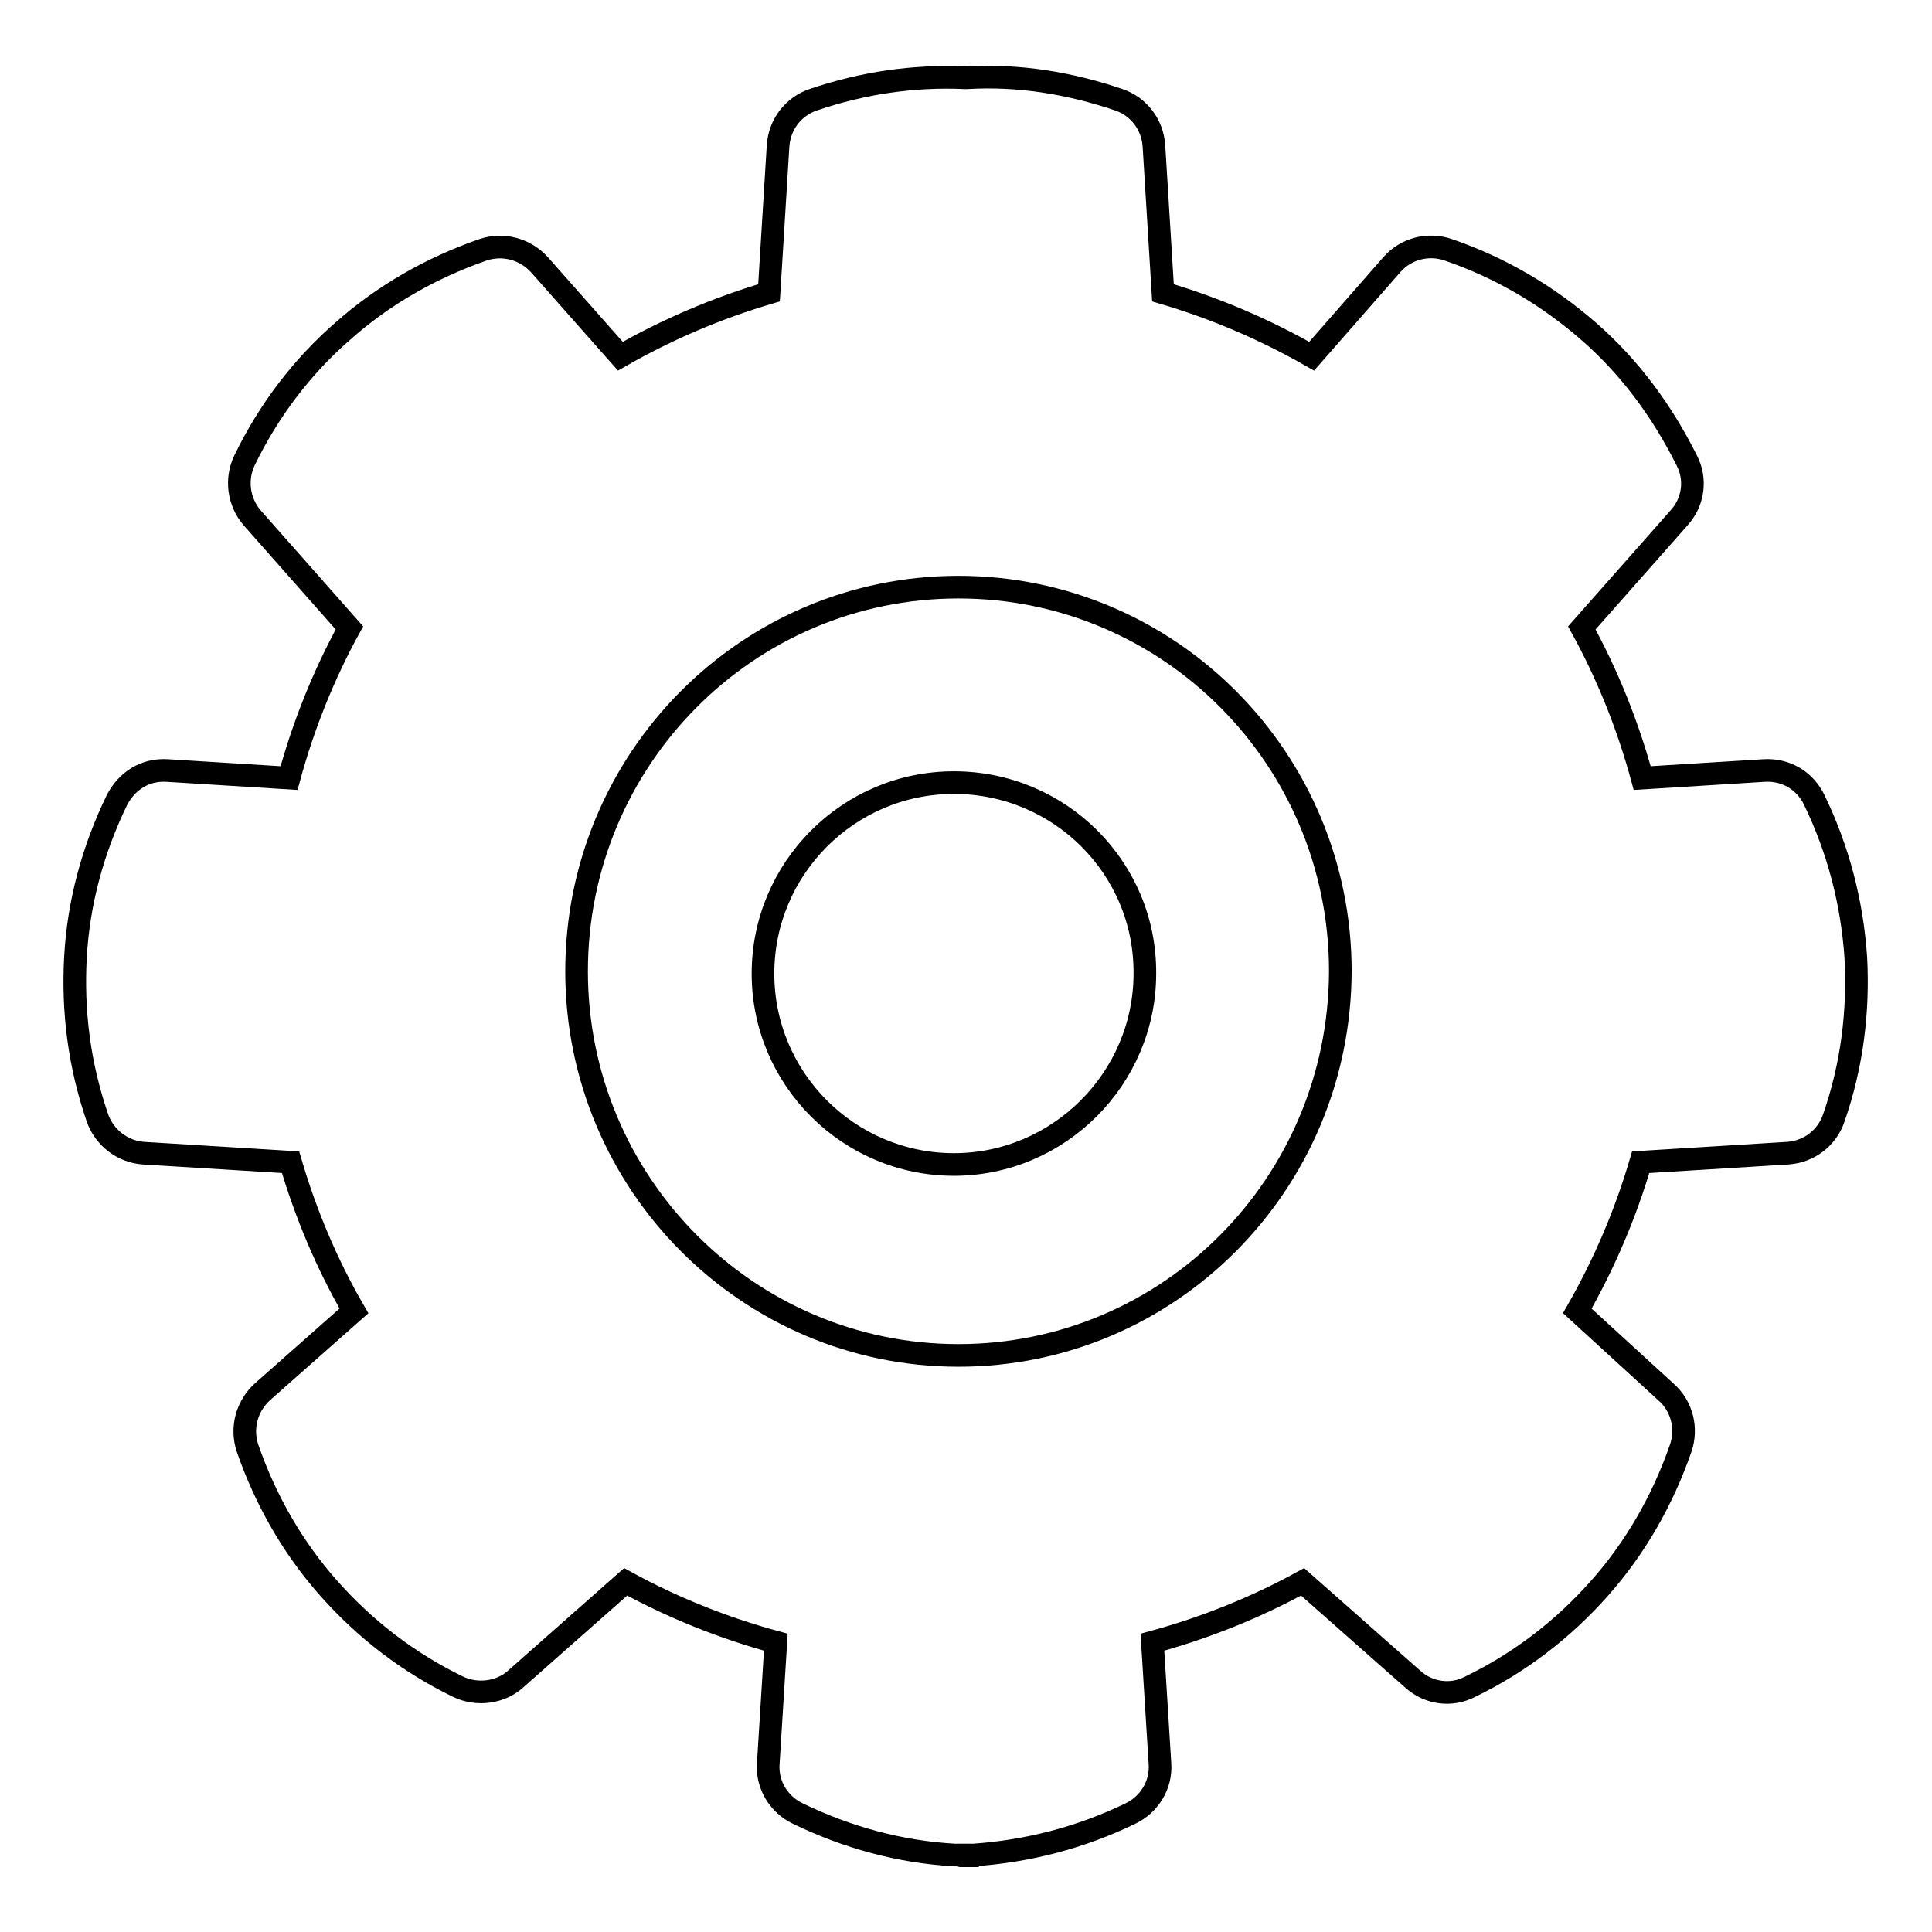
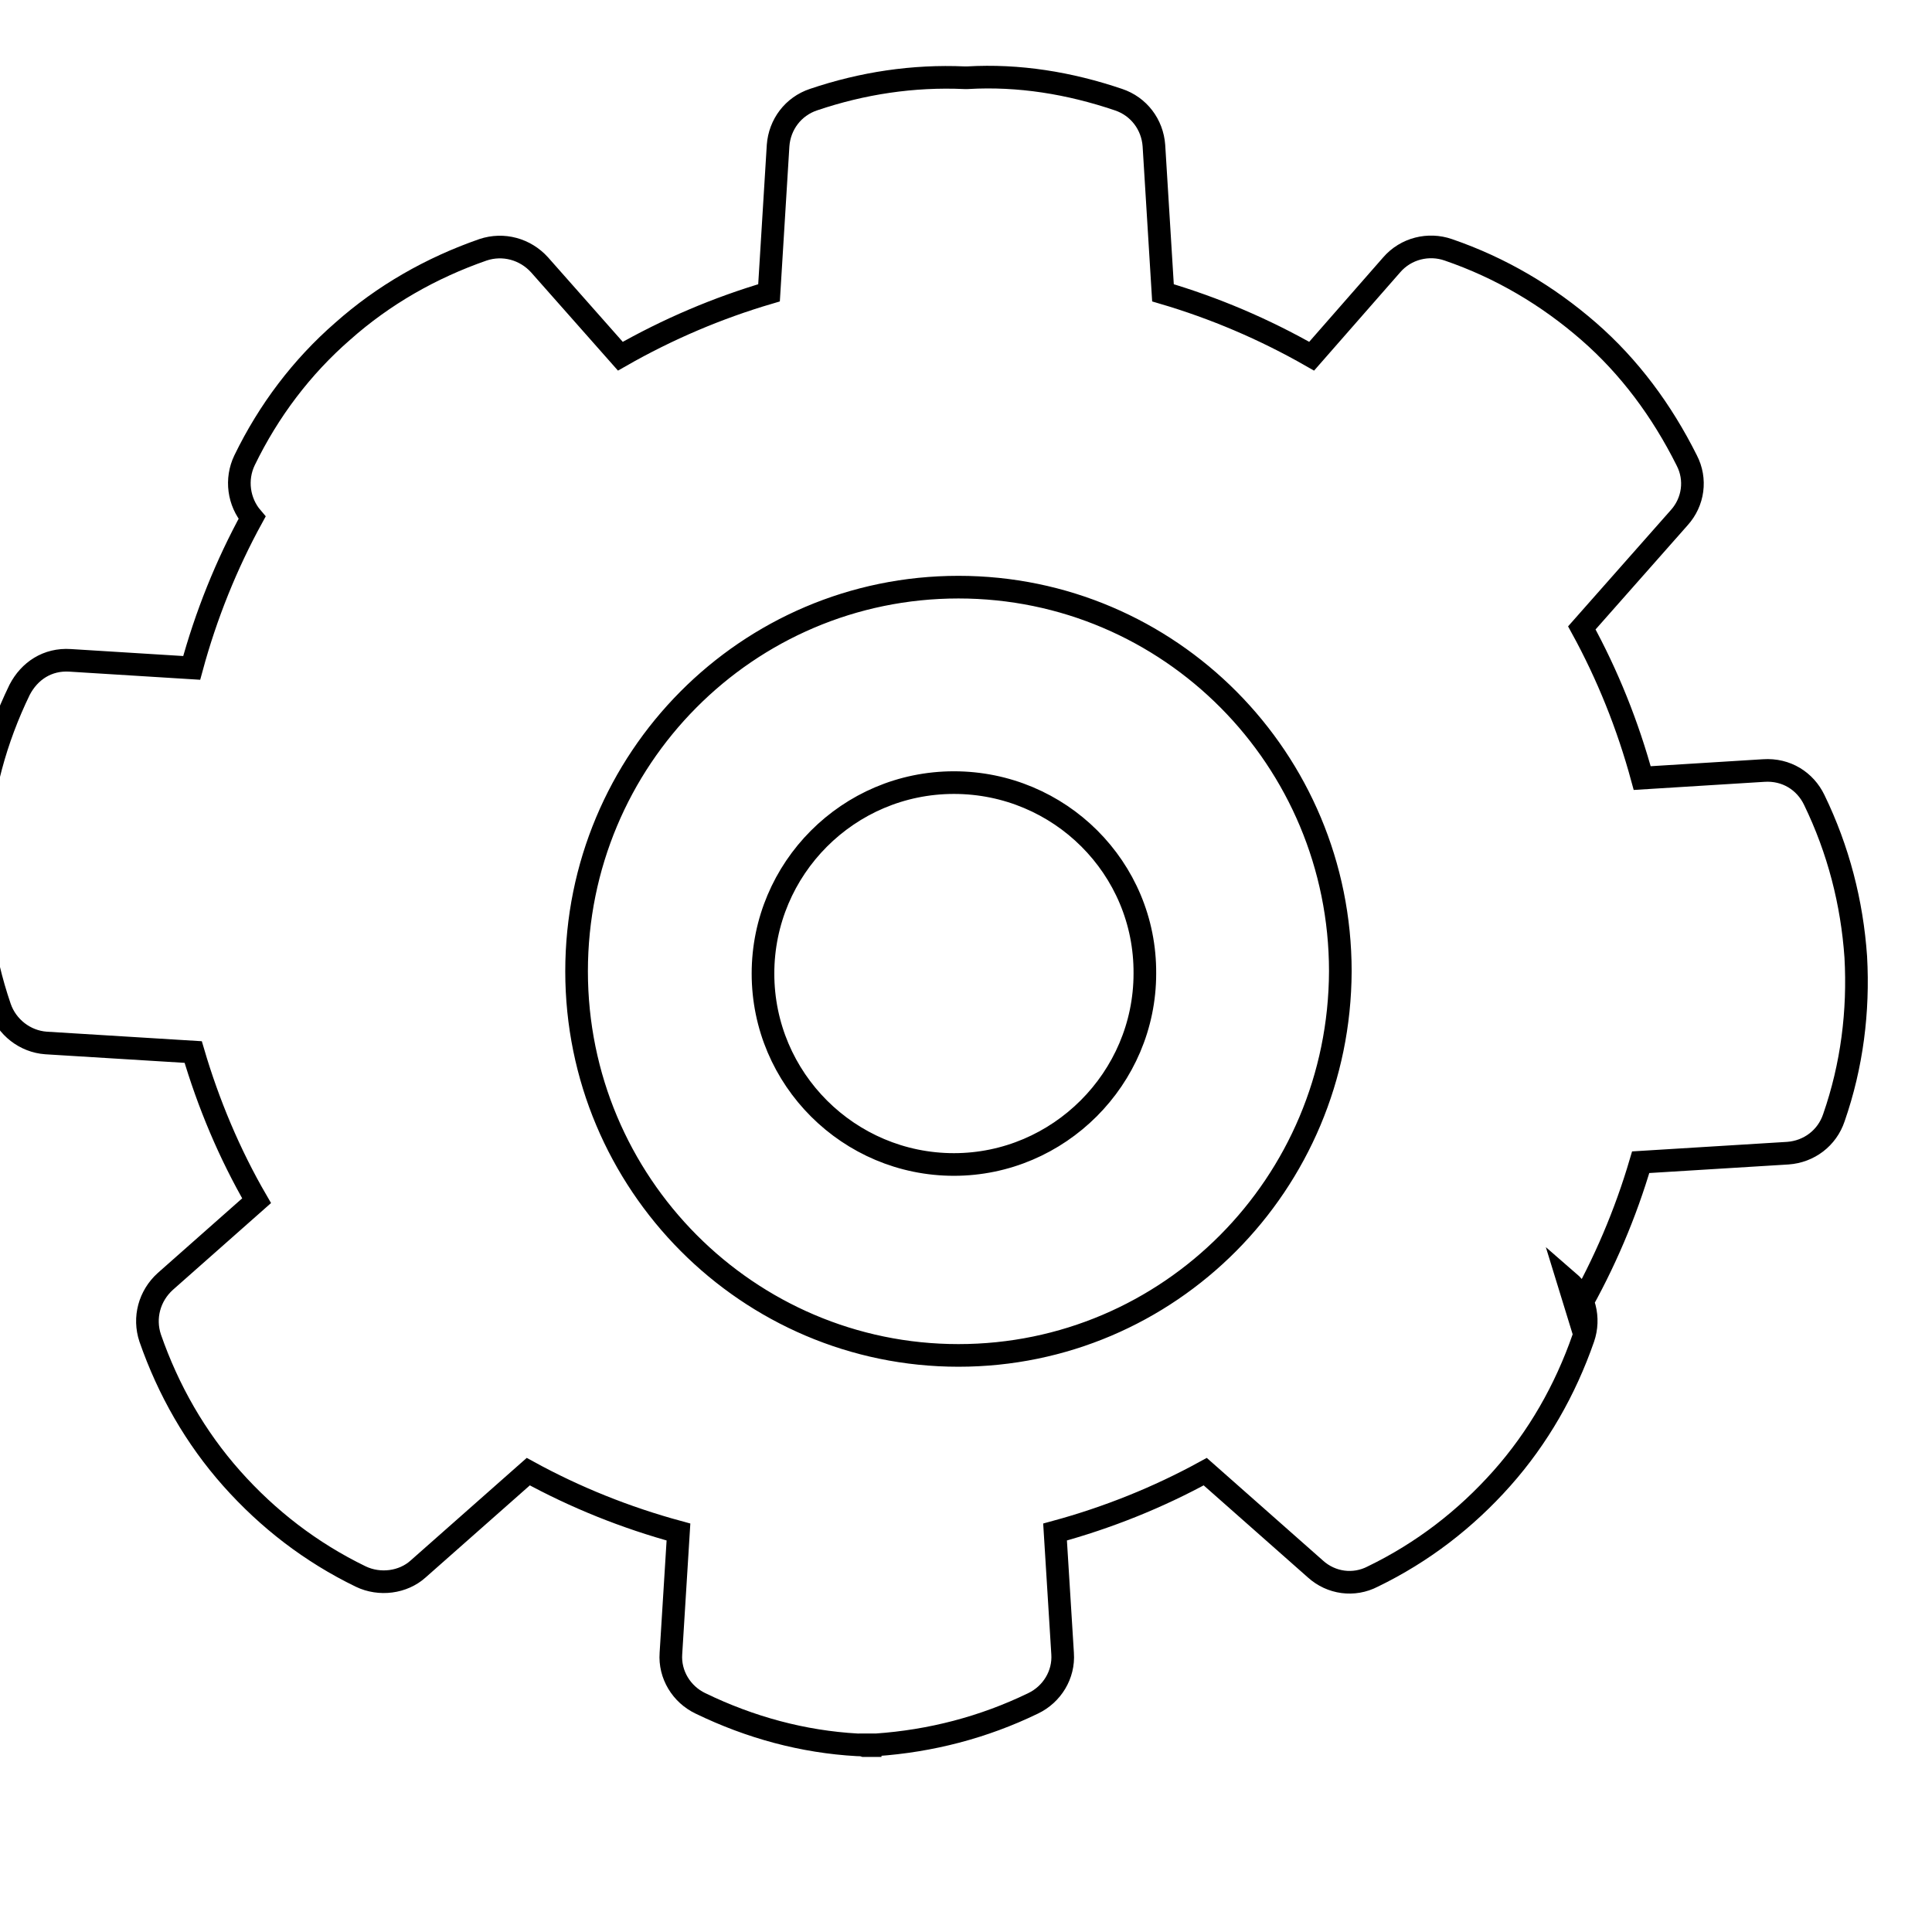
<svg xmlns="http://www.w3.org/2000/svg" version="1.1" x="0px" y="0px" viewBox="0 0 256 256" enable-background="new 0 0 256 256" xml:space="preserve">
  <g>
-     <path stroke-width="3" fill-opacity="0" stroke="#000000" d="M126.4,103.7c-14,0-25.3,11.4-25.3,25.3c0,14,11.4,25.3,25.3,25.3s25.3-11.4,25.3-25.3 C151.8,115,140.4,103.7,126.4,103.7z M245.9,126.8c-0.5-7.2-2.3-14.2-5.5-20.8c-1.2-2.5-3.7-4.1-6.7-3.9l-16.1,1 c-1.9-7-4.6-13.7-8-19.9l12.9-14.6c1.9-2.1,2.3-5.1,1-7.6c-3.3-6.6-7.6-12.4-13-17.1c-5.4-4.7-11.6-8.4-18.6-10.8 c-2.6-0.9-5.6-0.2-7.5,2l-10.6,12.1c-6.3-3.6-12.9-6.4-19.7-8.4l-1.2-19.5c-0.2-2.8-2-5.2-4.7-6.1c-6.5-2.2-13.2-3.3-20-2.9v0h-0.4 v0c-6.8-0.3-13.5,0.7-20,2.9c-2.7,0.9-4.5,3.3-4.7,6.1l-1.2,19.5c-6.8,2-13.4,4.8-19.7,8.4L71.5,35.1c-1.9-2.1-4.8-2.9-7.5-2 c-6.9,2.4-13.2,6-18.6,10.8c-5.4,4.7-9.8,10.5-13,17.1c-1.2,2.5-0.8,5.5,1,7.6l12.9,14.6c-3.4,6.2-6.1,12.9-8,19.9l-16.1-1 c-3-0.2-5.4,1.4-6.7,3.9c-3.2,6.6-5.1,13.6-5.5,20.8c-0.4,7.2,0.5,14.3,2.9,21.3c0.9,2.6,3.3,4.5,6.1,4.7l19.5,1.2 c2,6.8,4.8,13.5,8.4,19.7l-12.1,10.7c-2.1,1.9-2.9,4.8-2,7.5c2.4,6.9,6,13.2,10.8,18.6c4.8,5.4,10.5,9.8,17.1,13 c2.5,1.2,5.6,0.8,7.6-1l14.6-12.9c6.2,3.4,12.9,6.1,19.9,8l-1,16.1c-0.2,2.8,1.4,5.4,3.9,6.6c6.6,3.2,13.6,5.1,20.8,5.5 c0.3,0,0.6,0,0.9,0.1v0h0.8v-0.1c0.3,0,0.5,0,0.8,0c7.2-0.5,14.2-2.3,20.8-5.5c2.5-1.2,4.1-3.8,3.9-6.6l-1-16.1 c7-1.9,13.7-4.6,19.9-8l14.6,12.9c2.1,1.9,5.1,2.3,7.6,1c6.6-3.2,12.3-7.6,17.1-13c4.8-5.4,8.4-11.7,10.8-18.6 c0.9-2.6,0.2-5.6-2-7.5L209,173.7c3.6-6.3,6.4-12.9,8.4-19.7l19.5-1.2c2.8-0.2,5.2-2,6.1-4.7C245.4,141.2,246.3,134,245.9,126.8z  M127,179.6c-27.9,0-50.6-22.8-50.6-50.9c0-28.1,22.6-50.9,50.6-50.9s50.6,22.8,50.6,50.9C177.5,156.9,154.9,179.6,127,179.6z" />
+     <path stroke-width="3" fill-opacity="0" stroke="#000000" d="M126.4,103.7c-14,0-25.3,11.4-25.3,25.3c0,14,11.4,25.3,25.3,25.3s25.3-11.4,25.3-25.3 C151.8,115,140.4,103.7,126.4,103.7z M245.9,126.8c-0.5-7.2-2.3-14.2-5.5-20.8c-1.2-2.5-3.7-4.1-6.7-3.9l-16.1,1 c-1.9-7-4.6-13.7-8-19.9l12.9-14.6c1.9-2.1,2.3-5.1,1-7.6c-3.3-6.6-7.6-12.4-13-17.1c-5.4-4.7-11.6-8.4-18.6-10.8 c-2.6-0.9-5.6-0.2-7.5,2l-10.6,12.1c-6.3-3.6-12.9-6.4-19.7-8.4l-1.2-19.5c-0.2-2.8-2-5.2-4.7-6.1c-6.5-2.2-13.2-3.3-20-2.9v0h-0.4 v0c-6.8-0.3-13.5,0.7-20,2.9c-2.7,0.9-4.5,3.3-4.7,6.1l-1.2,19.5c-6.8,2-13.4,4.8-19.7,8.4L71.5,35.1c-1.9-2.1-4.8-2.9-7.5-2 c-6.9,2.4-13.2,6-18.6,10.8c-5.4,4.7-9.8,10.5-13,17.1c-1.2,2.5-0.8,5.5,1,7.6c-3.4,6.2-6.1,12.9-8,19.9l-16.1-1 c-3-0.2-5.4,1.4-6.7,3.9c-3.2,6.6-5.1,13.6-5.5,20.8c-0.4,7.2,0.5,14.3,2.9,21.3c0.9,2.6,3.3,4.5,6.1,4.7l19.5,1.2 c2,6.8,4.8,13.5,8.4,19.7l-12.1,10.7c-2.1,1.9-2.9,4.8-2,7.5c2.4,6.9,6,13.2,10.8,18.6c4.8,5.4,10.5,9.8,17.1,13 c2.5,1.2,5.6,0.8,7.6-1l14.6-12.9c6.2,3.4,12.9,6.1,19.9,8l-1,16.1c-0.2,2.8,1.4,5.4,3.9,6.6c6.6,3.2,13.6,5.1,20.8,5.5 c0.3,0,0.6,0,0.9,0.1v0h0.8v-0.1c0.3,0,0.5,0,0.8,0c7.2-0.5,14.2-2.3,20.8-5.5c2.5-1.2,4.1-3.8,3.9-6.6l-1-16.1 c7-1.9,13.7-4.6,19.9-8l14.6,12.9c2.1,1.9,5.1,2.3,7.6,1c6.6-3.2,12.3-7.6,17.1-13c4.8-5.4,8.4-11.7,10.8-18.6 c0.9-2.6,0.2-5.6-2-7.5L209,173.7c3.6-6.3,6.4-12.9,8.4-19.7l19.5-1.2c2.8-0.2,5.2-2,6.1-4.7C245.4,141.2,246.3,134,245.9,126.8z  M127,179.6c-27.9,0-50.6-22.8-50.6-50.9c0-28.1,22.6-50.9,50.6-50.9s50.6,22.8,50.6,50.9C177.5,156.9,154.9,179.6,127,179.6z" />
  </g>
</svg>